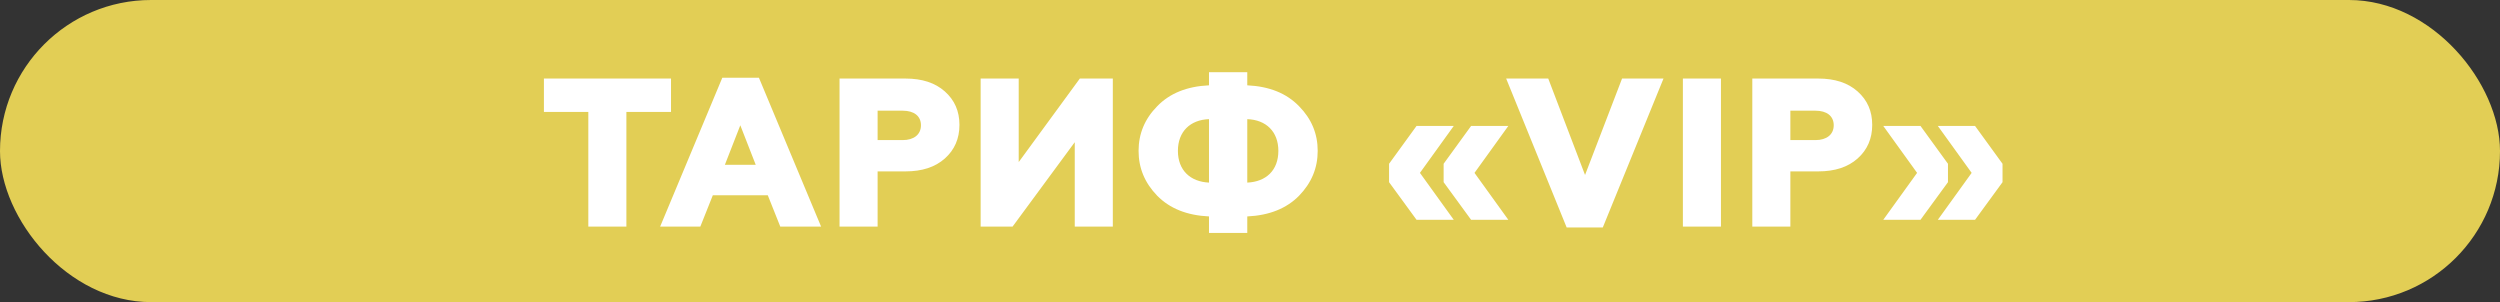
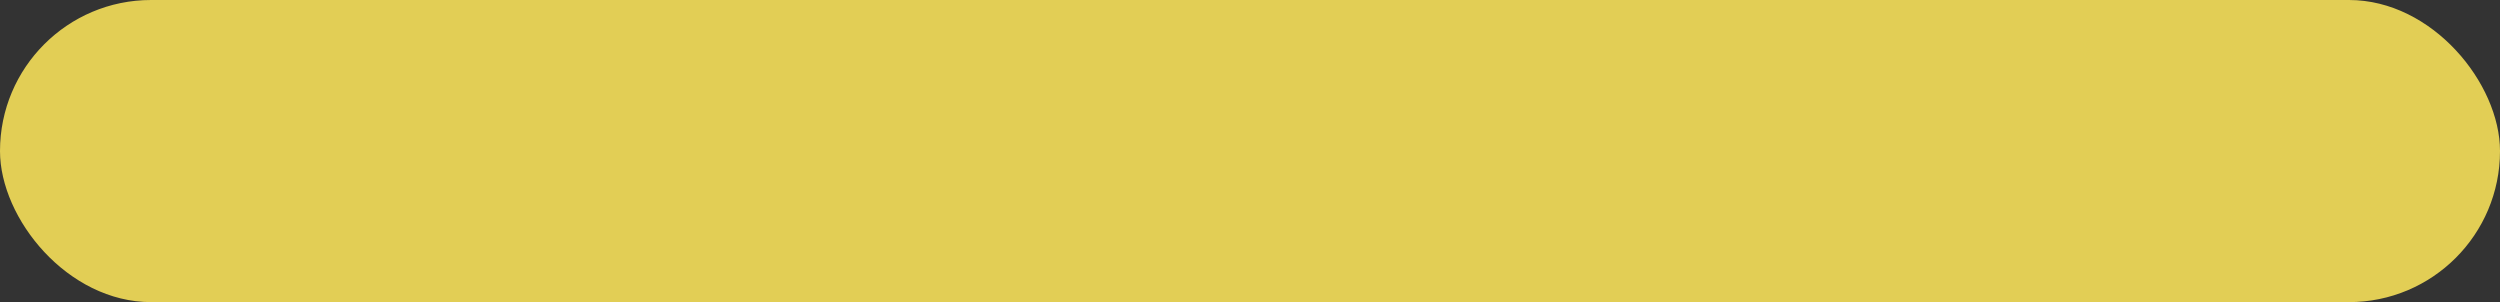
<svg xmlns="http://www.w3.org/2000/svg" width="331" height="40" viewBox="0 0 331 40" fill="none">
  <rect x="0" y="0" width="331" height="40" fill="#333333" stroke="none" />
  <rect width="331" height="40" rx="20" fill="#E2CE55" />
-   <path d="M82.934 30V14.824H88.842V10.4H72.014V14.824H77.894V30H82.934ZM92.724 30L94.376 25.856H101.656L103.308 30H108.712L100.48 10.288H95.635L87.403 30H92.724ZM98.016 16.588L100.06 21.824H95.972L98.016 16.588ZM116.195 30V22.692H119.891C122.075 22.692 123.811 22.132 125.099 20.984C126.387 19.836 127.031 18.352 127.031 16.532C127.031 14.712 126.387 13.256 125.099 12.108C123.811 10.96 122.075 10.4 119.891 10.4H111.155V30H116.195ZM116.195 14.656H119.527C121.011 14.656 121.935 15.356 121.935 16.588C121.935 17.82 120.983 18.548 119.527 18.548H116.195V14.656ZM134.065 30L142.297 18.828V30H147.337V10.4H142.969L134.877 21.46V10.4H129.837V30H134.065ZM165.139 30.84V28.656C168.079 28.516 170.347 27.592 171.999 25.912C173.651 24.204 174.463 22.244 174.463 19.976C174.463 17.708 173.651 15.748 171.999 14.068C170.347 12.36 168.079 11.436 165.139 11.296V9.56H160.071V11.296C157.131 11.436 154.863 12.36 153.211 14.068C151.559 15.748 150.747 17.708 150.747 19.976C150.747 22.244 151.559 24.204 153.211 25.912C154.863 27.592 157.131 28.516 160.071 28.656V30.84H165.139ZM160.071 24.176C157.607 24.064 155.955 22.552 155.955 19.976C155.955 17.4 157.607 15.86 160.071 15.776V24.176ZM165.139 15.776C167.603 15.86 169.255 17.4 169.255 19.976C169.255 22.552 167.631 24.064 165.139 24.176V15.776ZM192.48 29.104L188 22.888L192.48 16.672H187.552L183.912 21.684V24.12L187.552 29.104H192.48ZM199.704 29.104L195.224 22.888L199.704 16.672H194.776L191.136 21.684V24.12L194.776 29.104H199.704ZM212.212 30.112L220.248 10.4H214.76L209.86 23.168L204.988 10.4H199.416L207.424 30.112H212.212ZM227.854 30V10.4H222.814V30H227.854ZM237.045 30V22.692H240.741C242.925 22.692 244.661 22.132 245.949 20.984C247.237 19.836 247.881 18.352 247.881 16.532C247.881 14.712 247.237 13.256 245.949 12.108C244.661 10.96 242.925 10.4 240.741 10.4H232.005V30H237.045ZM237.045 14.656H240.377C241.861 14.656 242.785 15.356 242.785 16.588C242.785 17.82 241.833 18.548 240.377 18.548H237.045V14.656ZM254.271 29.104L257.911 24.12V21.684L254.271 16.672H249.343L253.823 22.888L249.343 29.104H254.271ZM261.495 29.104L265.135 24.12V21.684L261.495 16.672H256.567L261.047 22.888L256.567 29.104H261.495Z" fill="white" />
</svg>